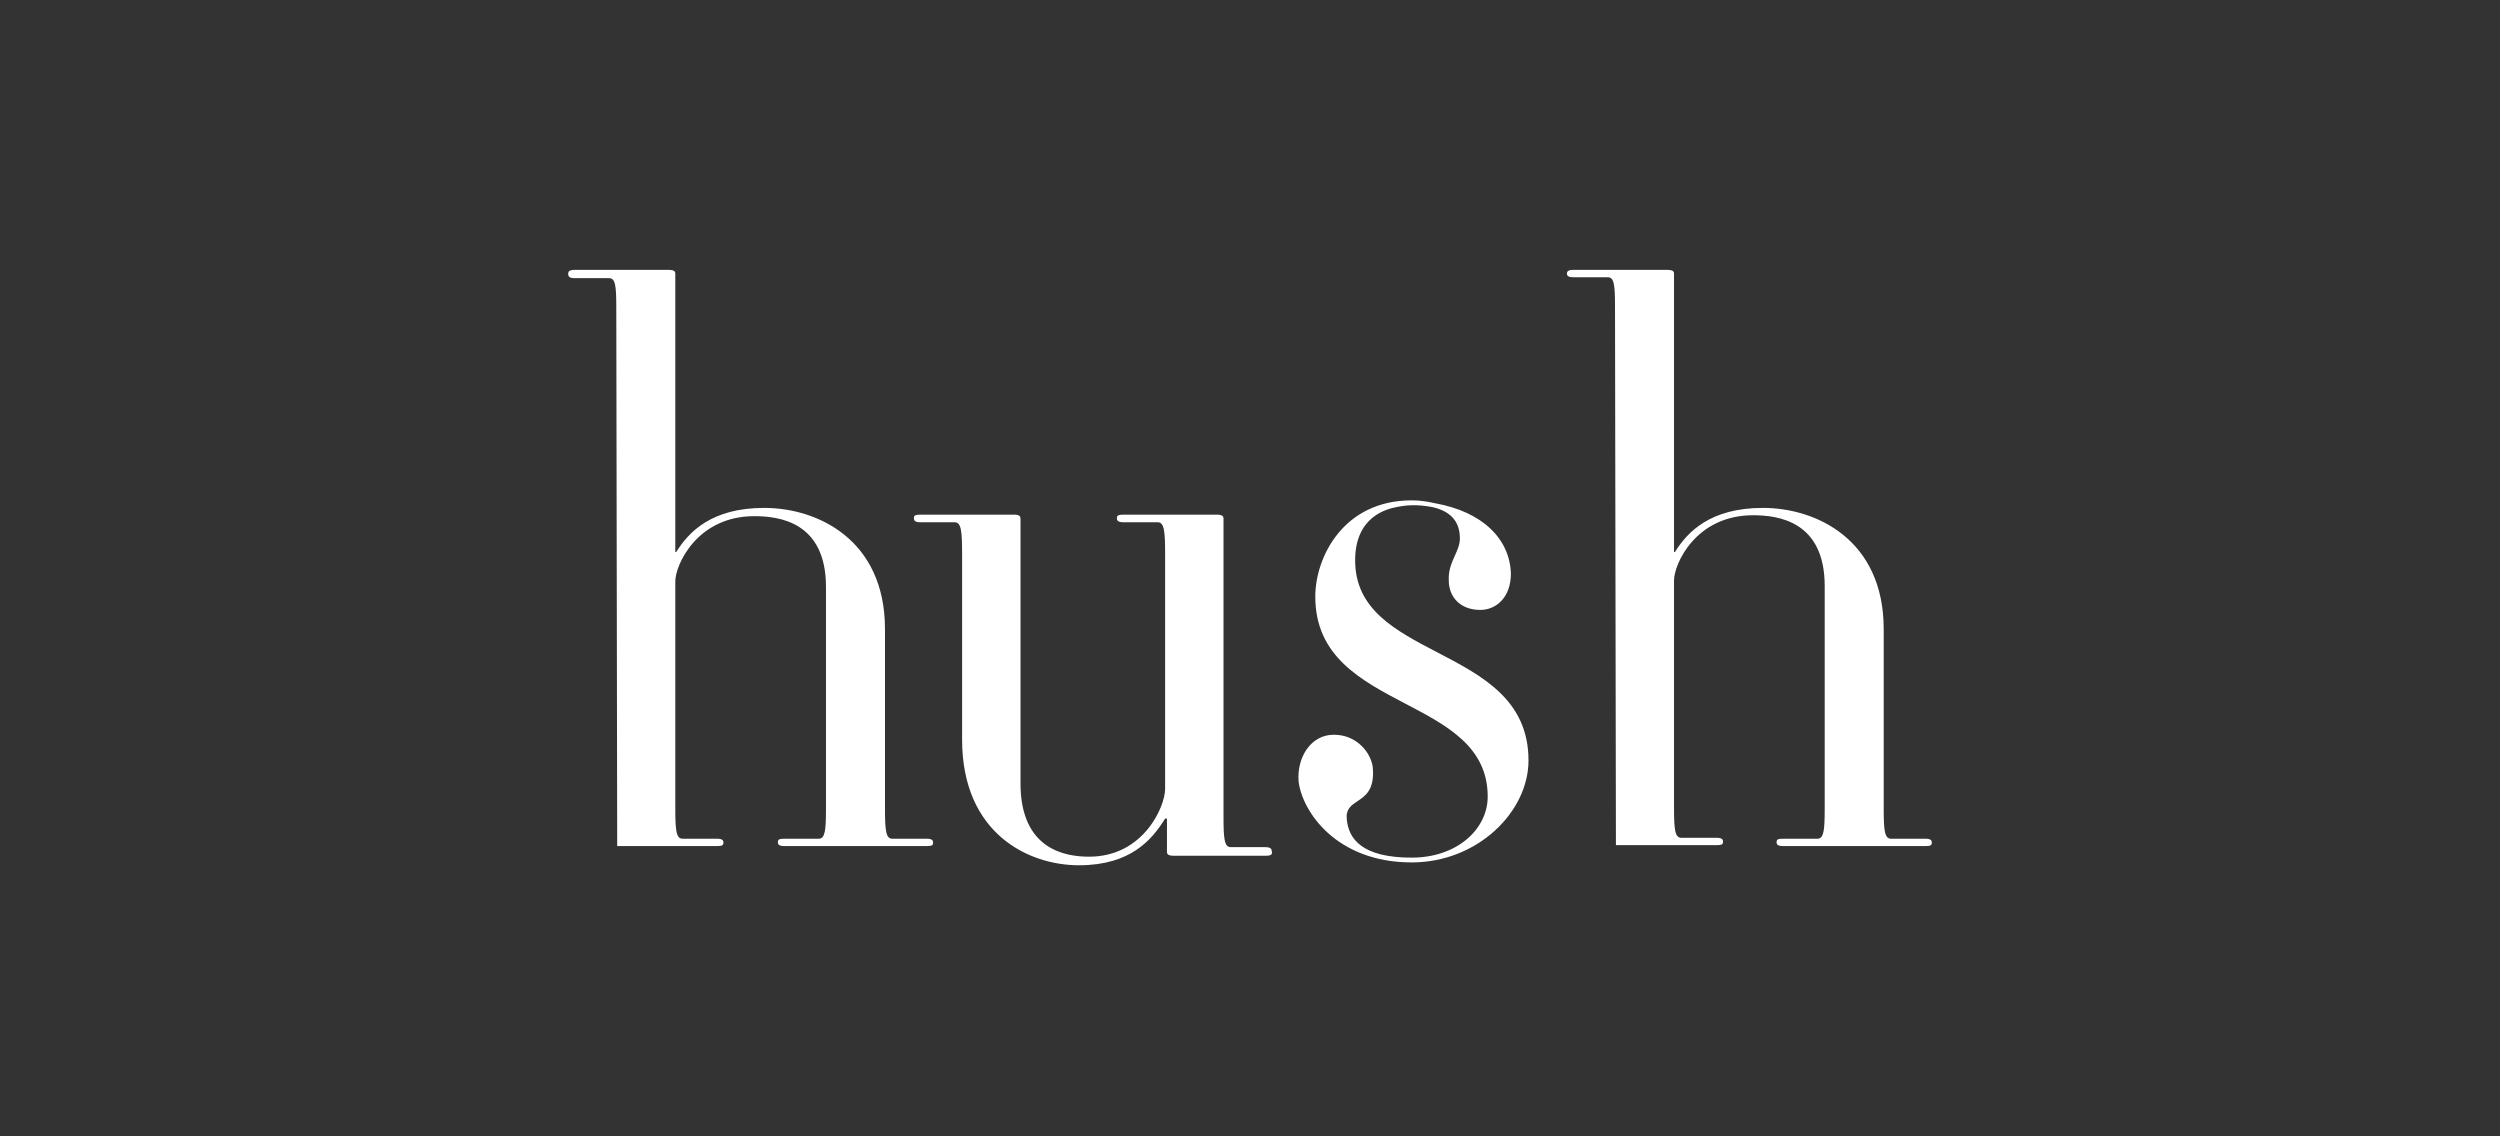
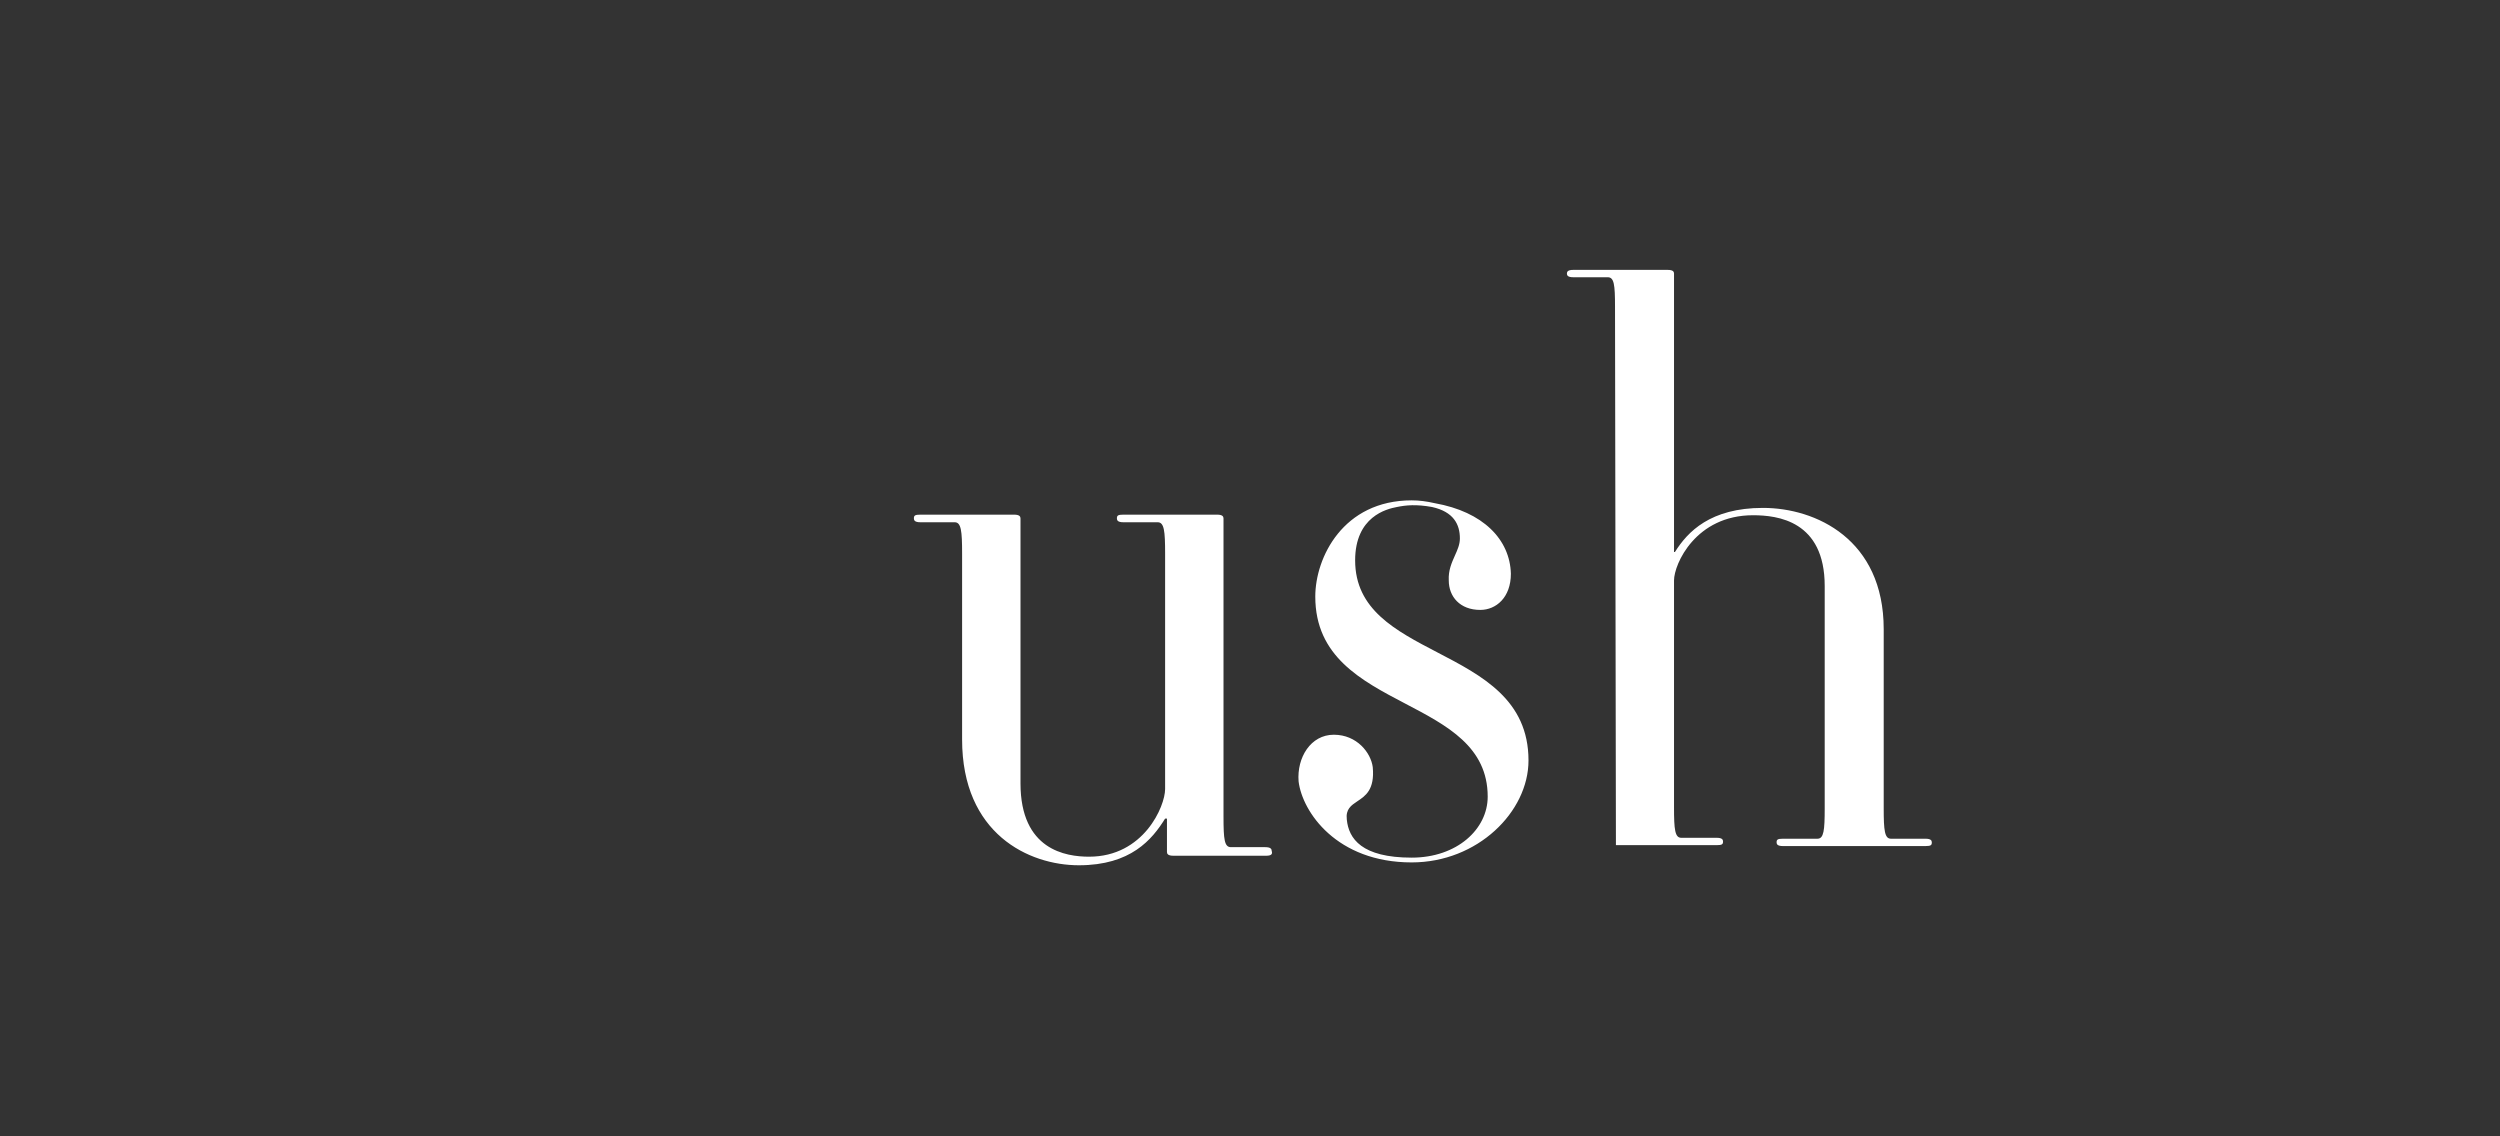
<svg xmlns="http://www.w3.org/2000/svg" width="176" height="80" viewBox="0 0 176 80" fill="none">
  <rect x="0" y="0" width="176" height="80" fill="#333333" stroke="none" />
-   <path d="M43.387 21.652C43.387 20.1 43.323 19.582 42.876 19.582H40.447C40.064 19.582 40 19.453 40 19.259C40 19.129 40.064 19 40.447 19H47.093C47.477 19 47.541 19.129 47.541 19.259V38.861H47.605C48.499 37.438 50.097 35.756 53.804 35.756C57.51 35.756 62.303 37.956 62.303 44.295V56.911C62.303 58.464 62.367 59.046 62.814 59.046H65.243C65.626 59.046 65.69 59.175 65.69 59.305C65.69 59.499 65.626 59.563 65.243 59.563H55.21C54.826 59.563 54.762 59.434 54.762 59.305C54.762 59.111 54.826 59.046 55.21 59.046H57.638C58.085 59.046 58.149 58.464 58.149 56.911V41.32C58.149 36.726 54.826 36.338 53.101 36.338C49.075 36.338 47.541 39.767 47.541 40.931V56.911C47.541 58.464 47.605 59.046 48.052 59.046H50.481C50.864 59.046 50.928 59.175 50.928 59.305C50.928 59.499 50.864 59.563 50.481 59.563H43.451L43.387 21.652Z" fill="white" />
  <path d="M113.697 21.588C113.697 20.035 113.633 19.518 113.186 19.518H110.757C110.374 19.518 110.31 19.388 110.31 19.259C110.31 19.129 110.374 19 110.757 19H117.403C117.787 19 117.851 19.129 117.851 19.259V38.861H117.915C118.809 37.438 120.407 35.756 124.114 35.756C127.82 35.756 132.613 37.956 132.613 44.295V56.911C132.613 58.464 132.677 59.046 133.124 59.046H135.553C135.936 59.046 136 59.175 136 59.305C136 59.499 135.936 59.563 135.553 59.563H125.519C125.136 59.563 125.072 59.434 125.072 59.305C125.072 59.111 125.136 59.046 125.519 59.046H127.948C128.395 59.046 128.459 58.464 128.459 56.911V41.255C128.459 36.662 125.136 36.273 123.411 36.273C119.385 36.273 117.851 39.702 117.851 40.867V56.846C117.851 58.399 117.915 58.981 118.362 58.981H120.854C121.238 58.981 121.302 59.111 121.302 59.24C121.302 59.434 121.238 59.499 120.854 59.499H113.761L113.697 21.588Z" fill="white" />
  <path fill-rule="evenodd" clip-rule="evenodd" d="M107.606 53.536C107.606 57.158 104.016 60.714 99.383 60.714C94.097 60.714 91.682 57.158 91.421 55.012C91.291 53.335 92.269 51.725 93.901 51.725C95.532 51.725 96.511 53 96.642 54.006C96.789 55.591 96.13 56.029 95.56 56.408C95.118 56.703 94.729 56.962 94.815 57.695C94.945 59.037 95.859 60.378 99.383 60.378C102.581 60.378 104.734 58.366 104.734 56.085C104.734 52.574 101.882 51.079 98.942 49.54C95.818 47.903 92.596 46.216 92.596 41.999C92.596 39.249 94.554 35.225 99.383 35.225C99.905 35.225 100.427 35.292 101.014 35.426C104.408 36.029 106.3 37.975 106.366 40.389C106.366 42.066 105.322 42.938 104.212 42.938C102.776 42.938 101.993 41.999 101.993 40.859C101.957 40.156 102.199 39.617 102.423 39.116C102.606 38.709 102.776 38.329 102.776 37.908C102.776 36.901 102.32 36.029 100.819 35.694C99.709 35.493 98.991 35.56 98.339 35.694C97.621 35.828 95.402 36.365 95.402 39.45C95.402 42.914 98.244 44.394 101.185 45.925C104.339 47.567 107.606 49.267 107.606 53.536ZM82.611 60.244H89.137C89.528 60.244 89.594 60.11 89.528 59.909C89.528 59.775 89.463 59.64 89.072 59.64H86.657C86.2 59.64 86.135 59.104 86.135 57.494V36.499C86.135 36.365 86.07 36.231 85.678 36.231H79.087C78.695 36.231 78.63 36.298 78.63 36.499C78.63 36.633 78.695 36.767 79.087 36.767H81.501C81.958 36.767 82.024 37.371 82.024 38.981V55.549C82.024 56.756 80.523 60.311 76.672 60.311C75.041 60.311 71.843 59.842 71.843 55.146V36.499C71.843 36.365 71.778 36.231 71.386 36.231H64.795C64.403 36.231 64.338 36.298 64.338 36.499C64.338 36.633 64.403 36.767 64.795 36.767H67.21C67.666 36.767 67.732 37.371 67.732 38.981V52.061C67.732 58.701 72.43 60.915 75.954 60.915C79.609 60.915 81.11 59.104 82.024 57.628H82.154V59.976C82.154 60.11 82.219 60.244 82.611 60.244Z" fill="white" />
</svg>